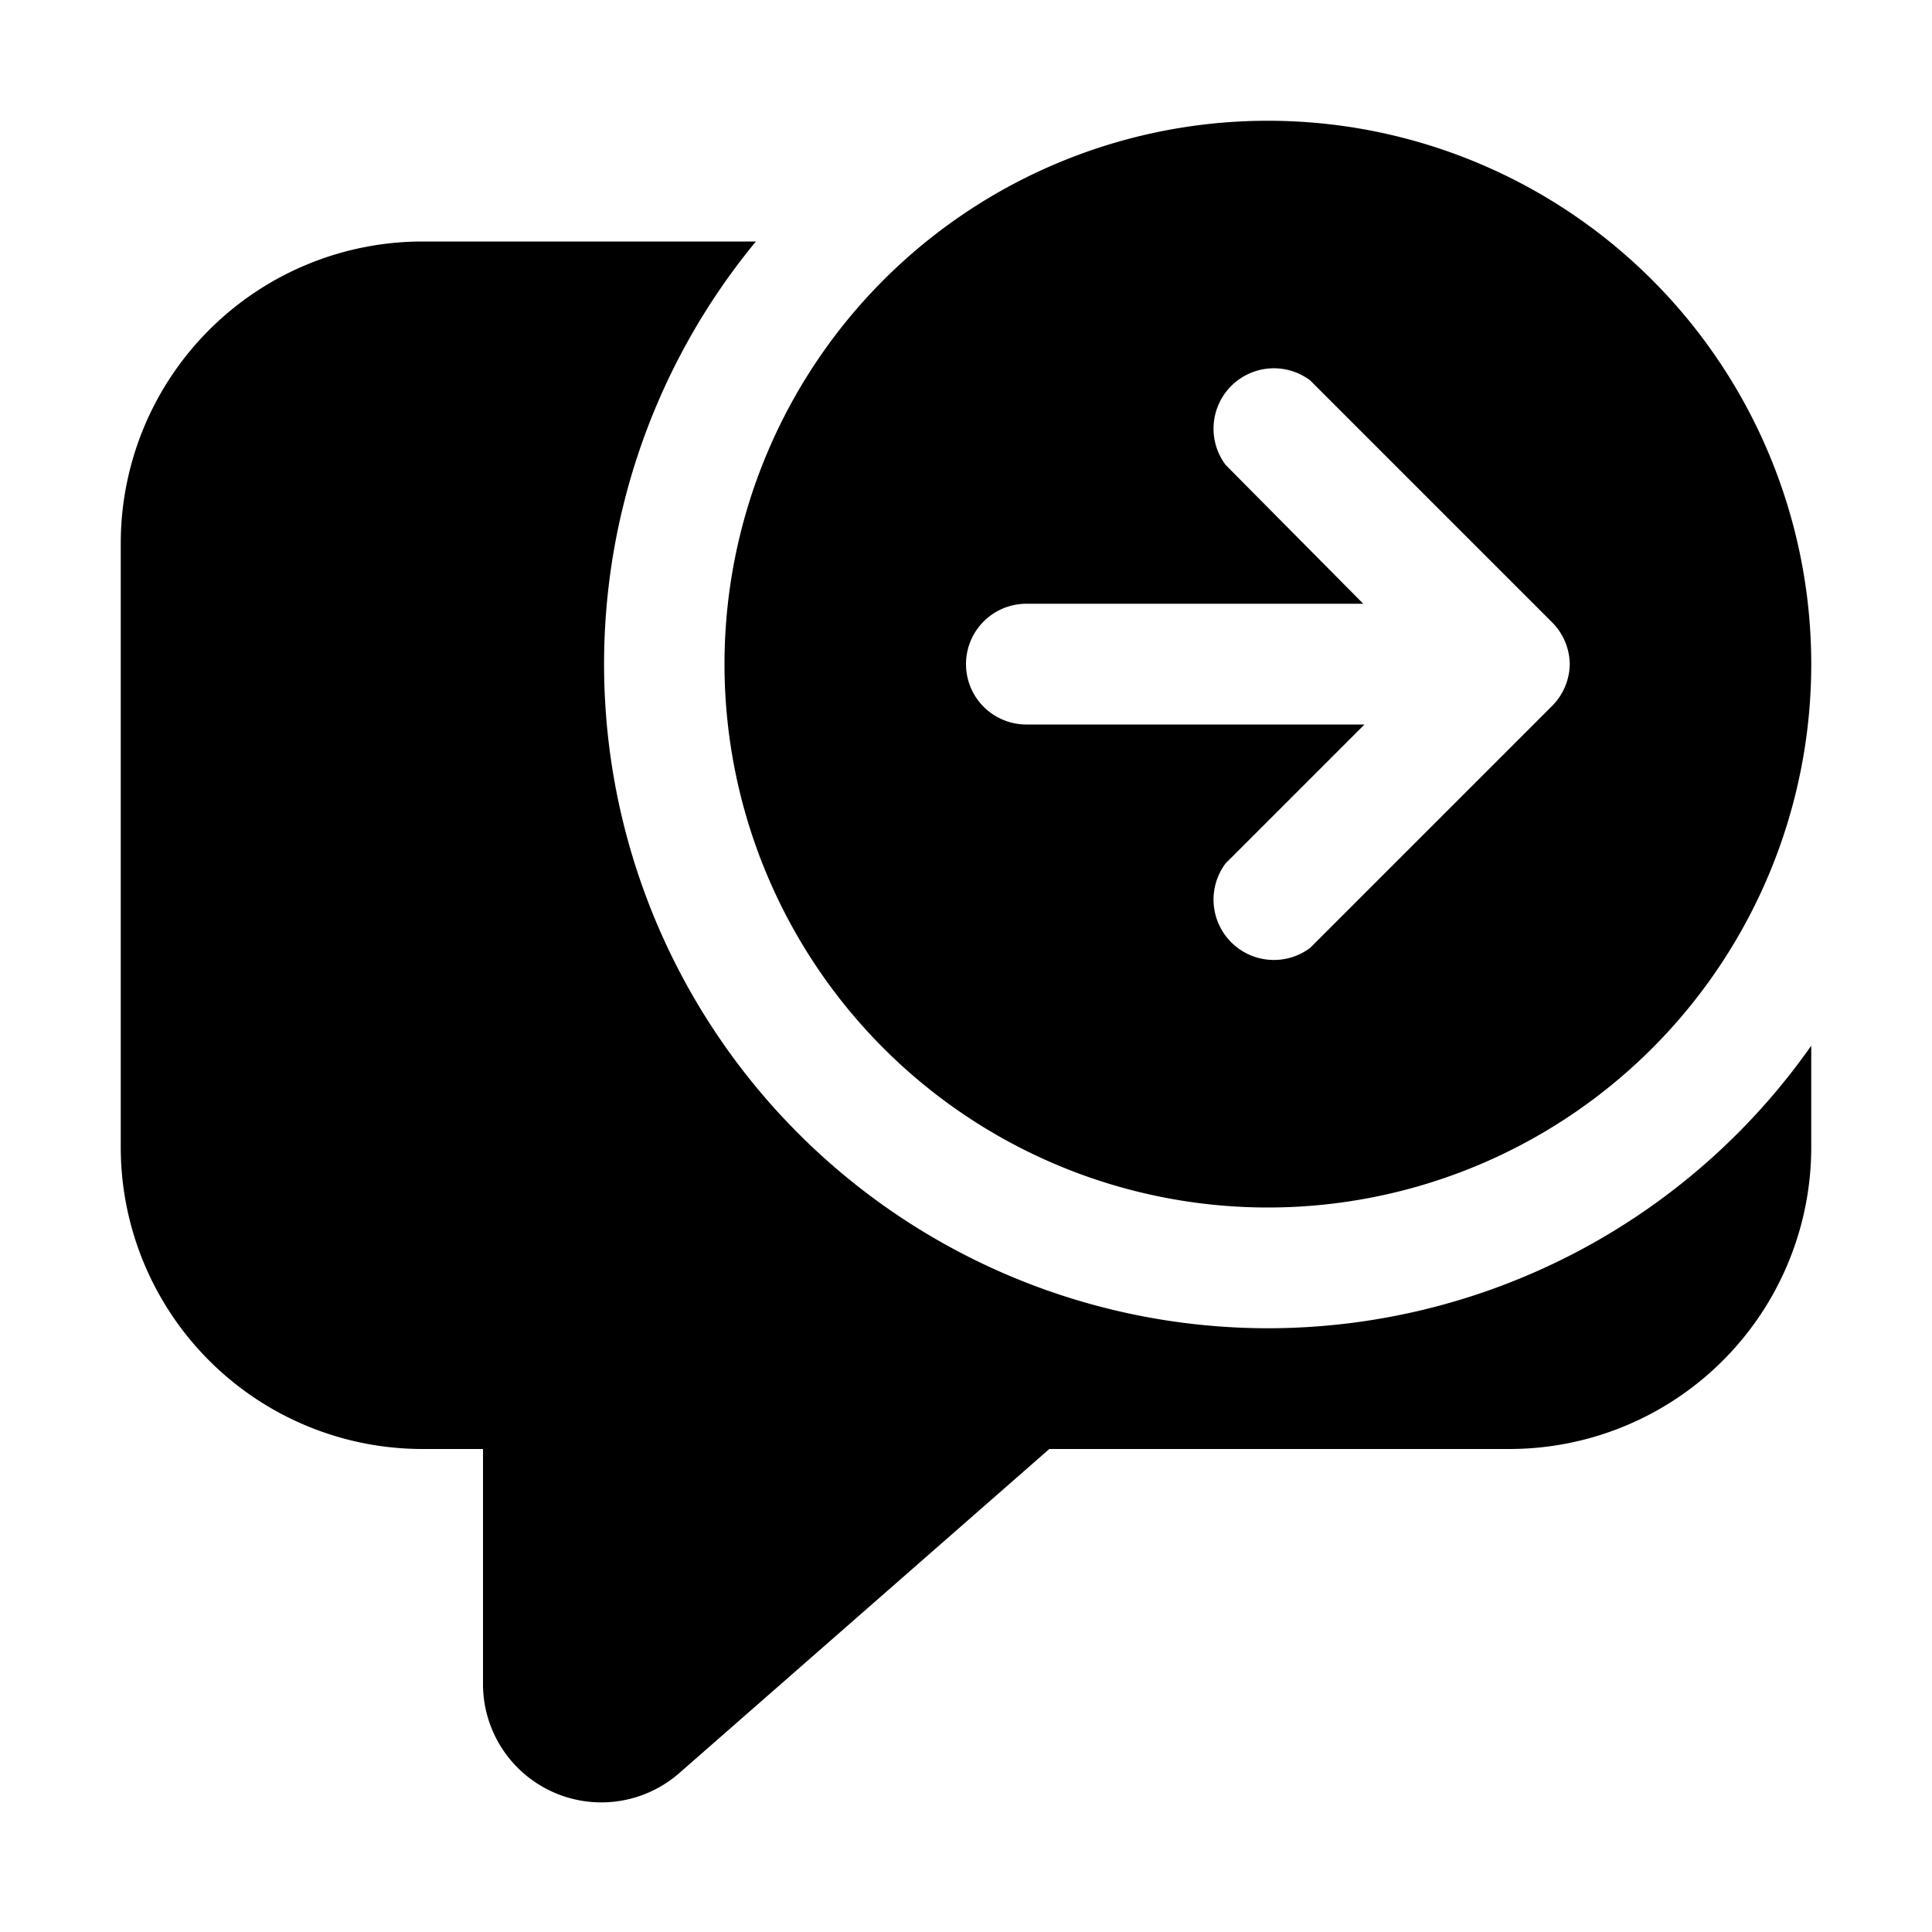
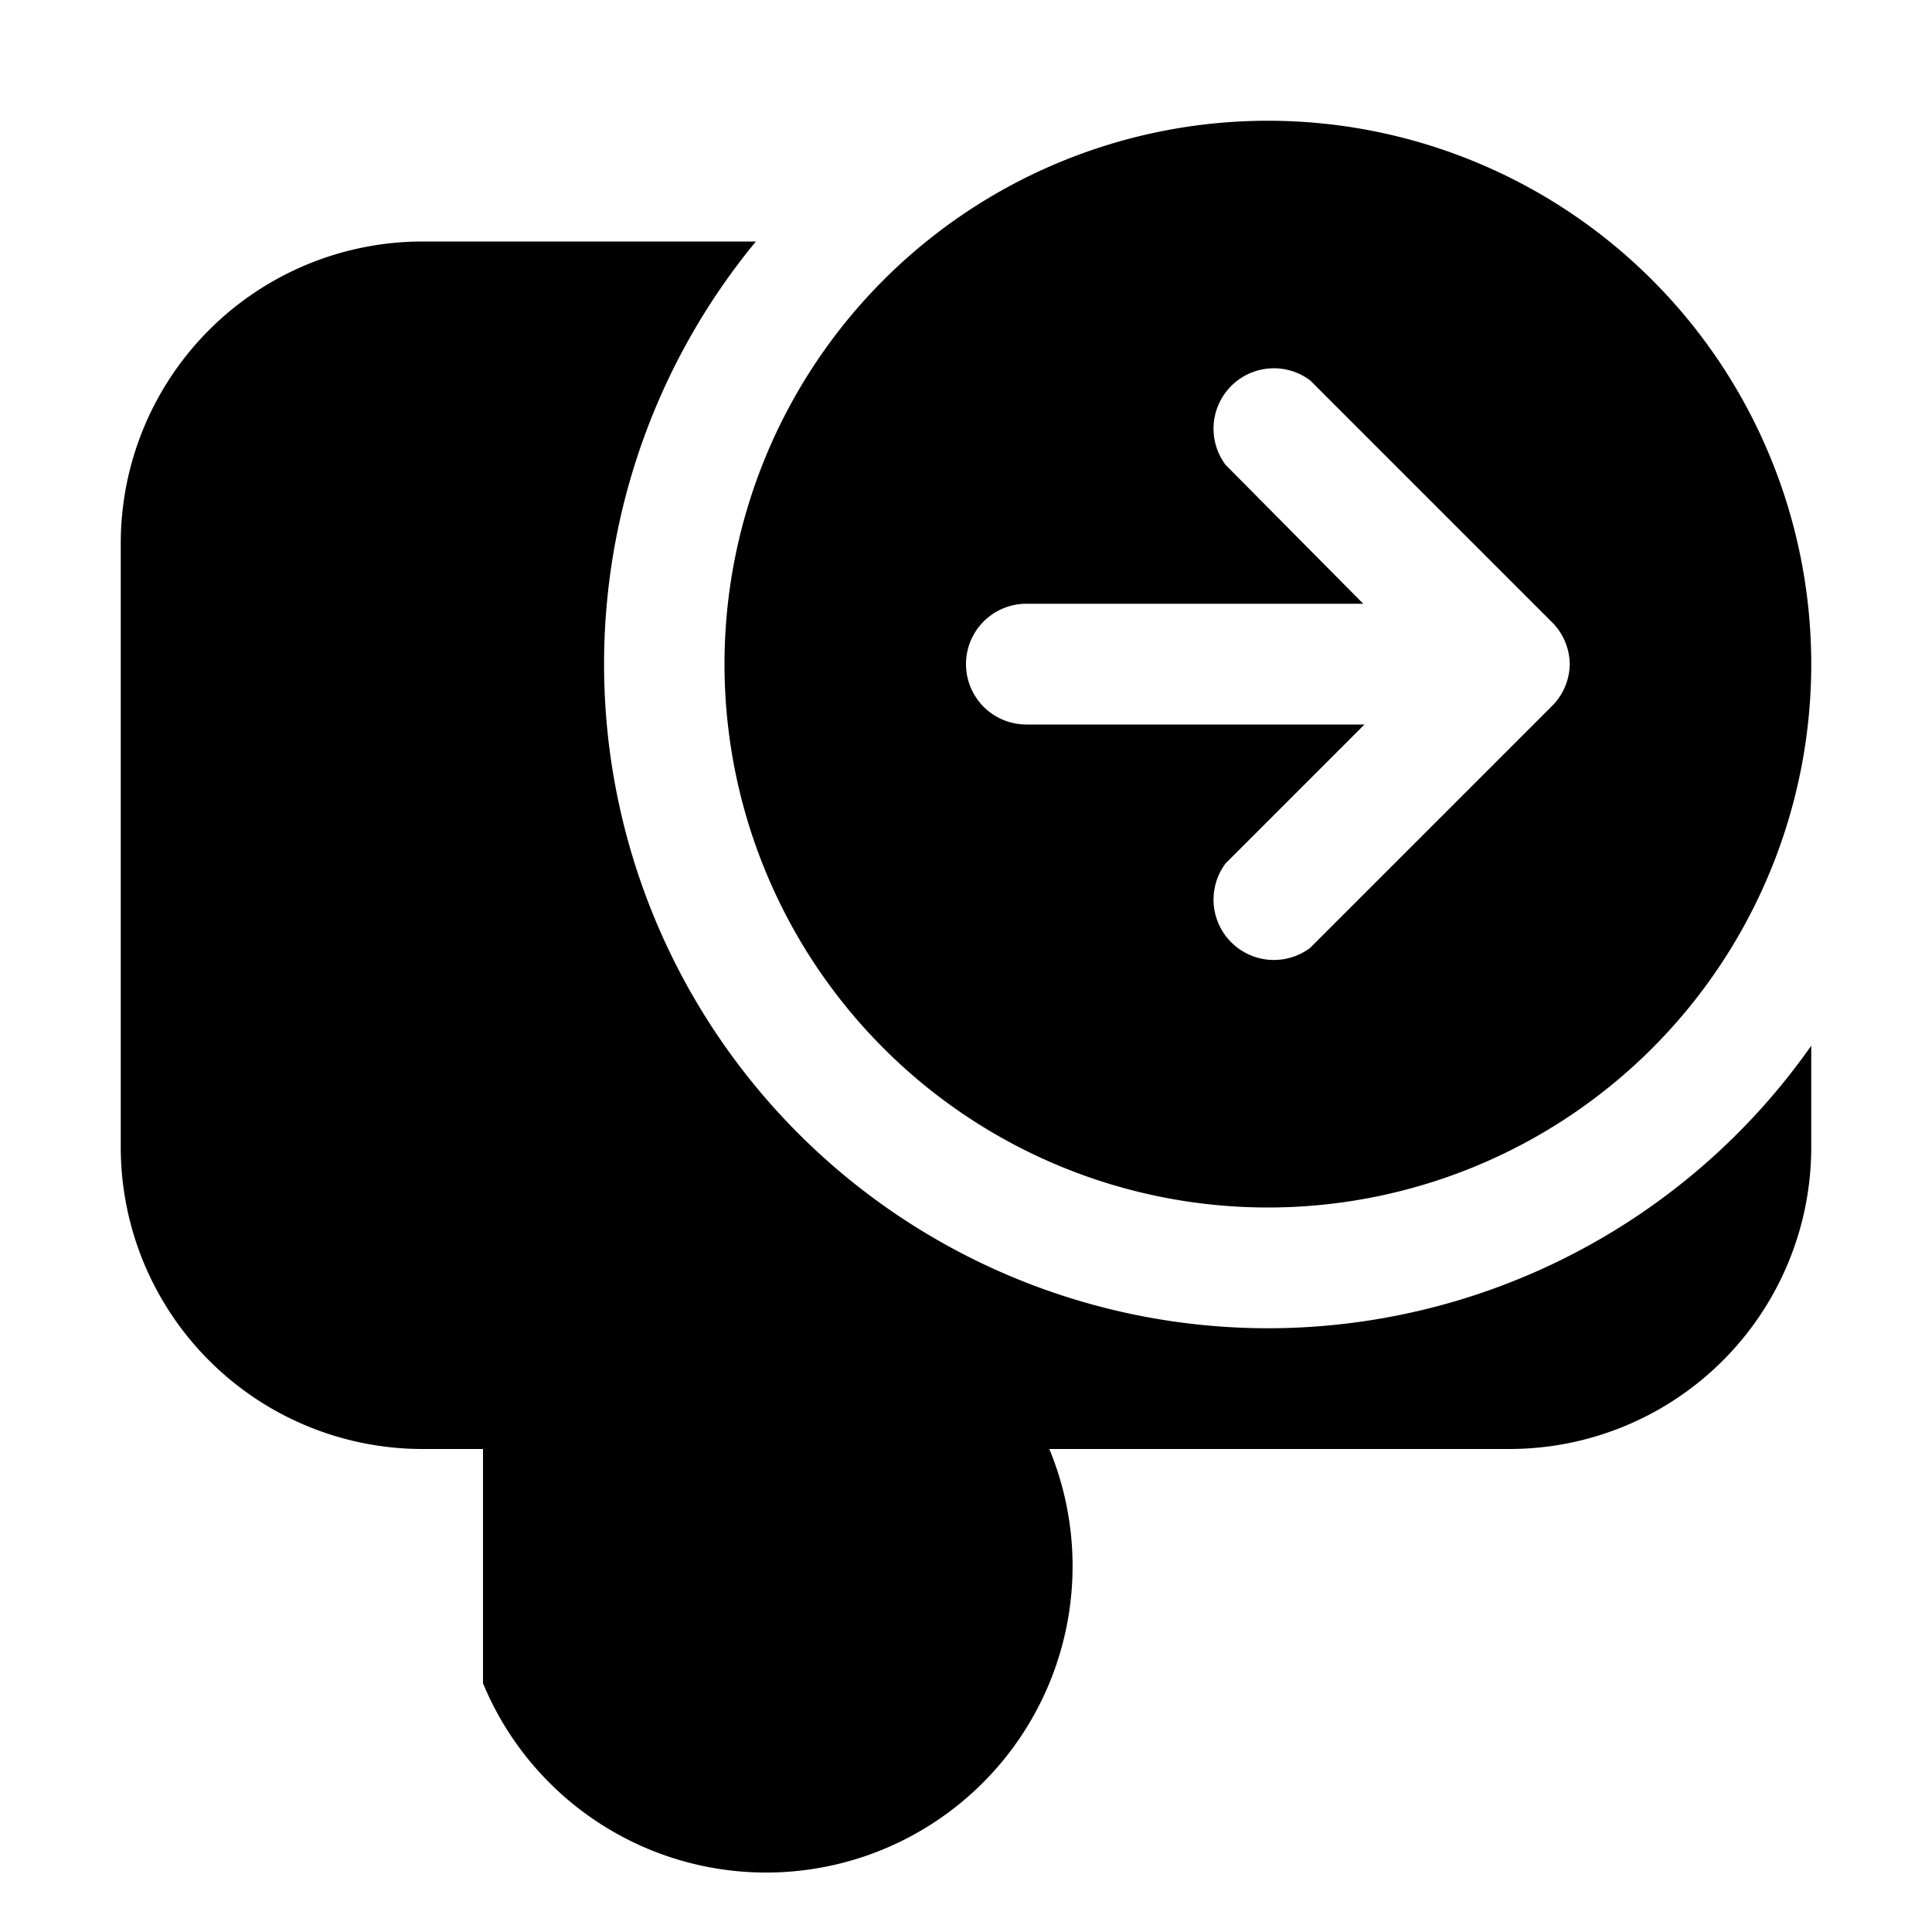
<svg xmlns="http://www.w3.org/2000/svg" width="16" height="16" viewBox="0 0 16 16">
-   <path d="M15 5.5a4.5 4.5 0 1 1-9 0 4.5 4.5 0 0 1 9 0Zm-2.15.35A.5.5 0 0 0 13 5.5a.5.5 0 0 0-.15-.35l-2-2a.5.5 0 0 0-.7.7L11.29 5H8.5a.5.5 0 0 0 0 1h2.8l-1.15 1.15a.5.5 0 0 0 .7.7l2-2ZM10.5 11A5.5 5.5 0 0 0 15 8.66v.84a2.5 2.5 0 0 1-2.5 2.5H8.69l-3.06 2.68A.98.98 0 0 1 4 13.94V12h-.5A2.5 2.5 0 0 1 1 9.5v-5A2.5 2.5 0 0 1 3.5 2h2.76a5.5 5.5 0 0 0 4.24 9Z" />
+   <path d="M15 5.5a4.5 4.5 0 1 1-9 0 4.5 4.5 0 0 1 9 0Zm-2.15.35A.5.5 0 0 0 13 5.5a.5.5 0 0 0-.15-.35l-2-2a.5.5 0 0 0-.7.7L11.29 5H8.5a.5.5 0 0 0 0 1h2.8l-1.15 1.15a.5.5 0 0 0 .7.7l2-2ZM10.5 11A5.5 5.5 0 0 0 15 8.66v.84a2.5 2.5 0 0 1-2.5 2.5H8.69A.98.98 0 0 1 4 13.94V12h-.5A2.5 2.5 0 0 1 1 9.5v-5A2.5 2.5 0 0 1 3.5 2h2.76a5.5 5.5 0 0 0 4.24 9Z" />
</svg>